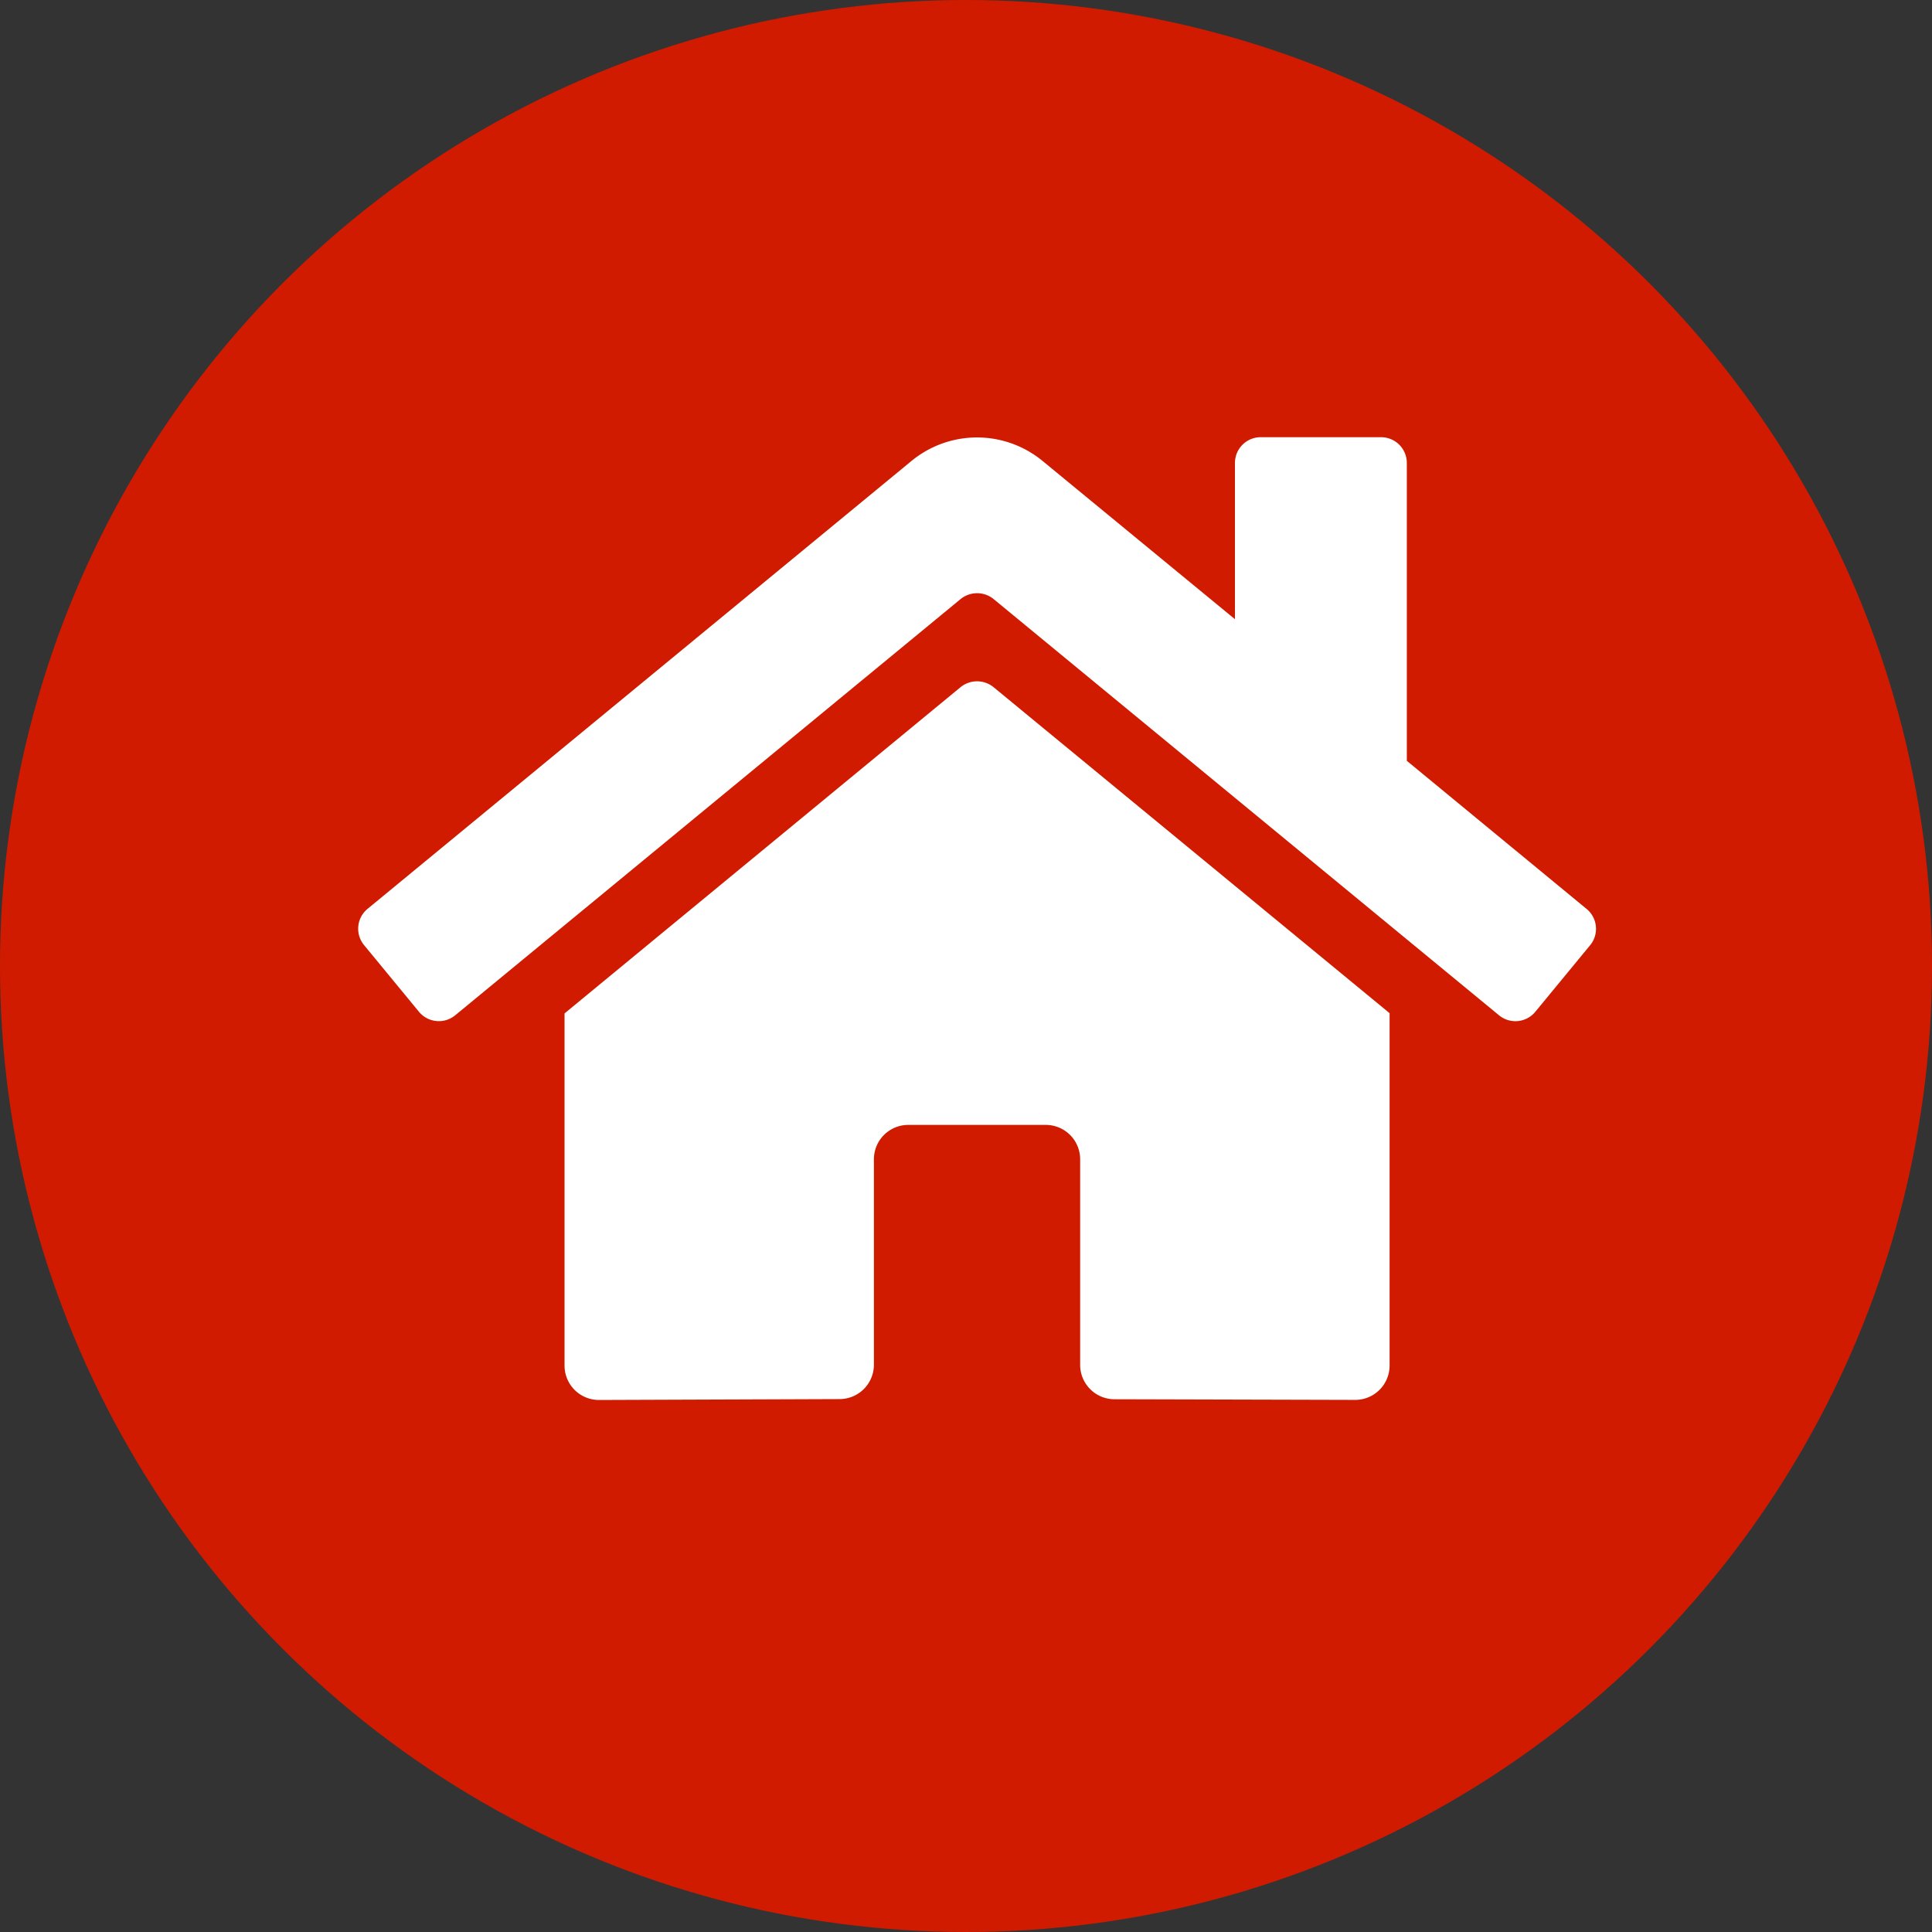
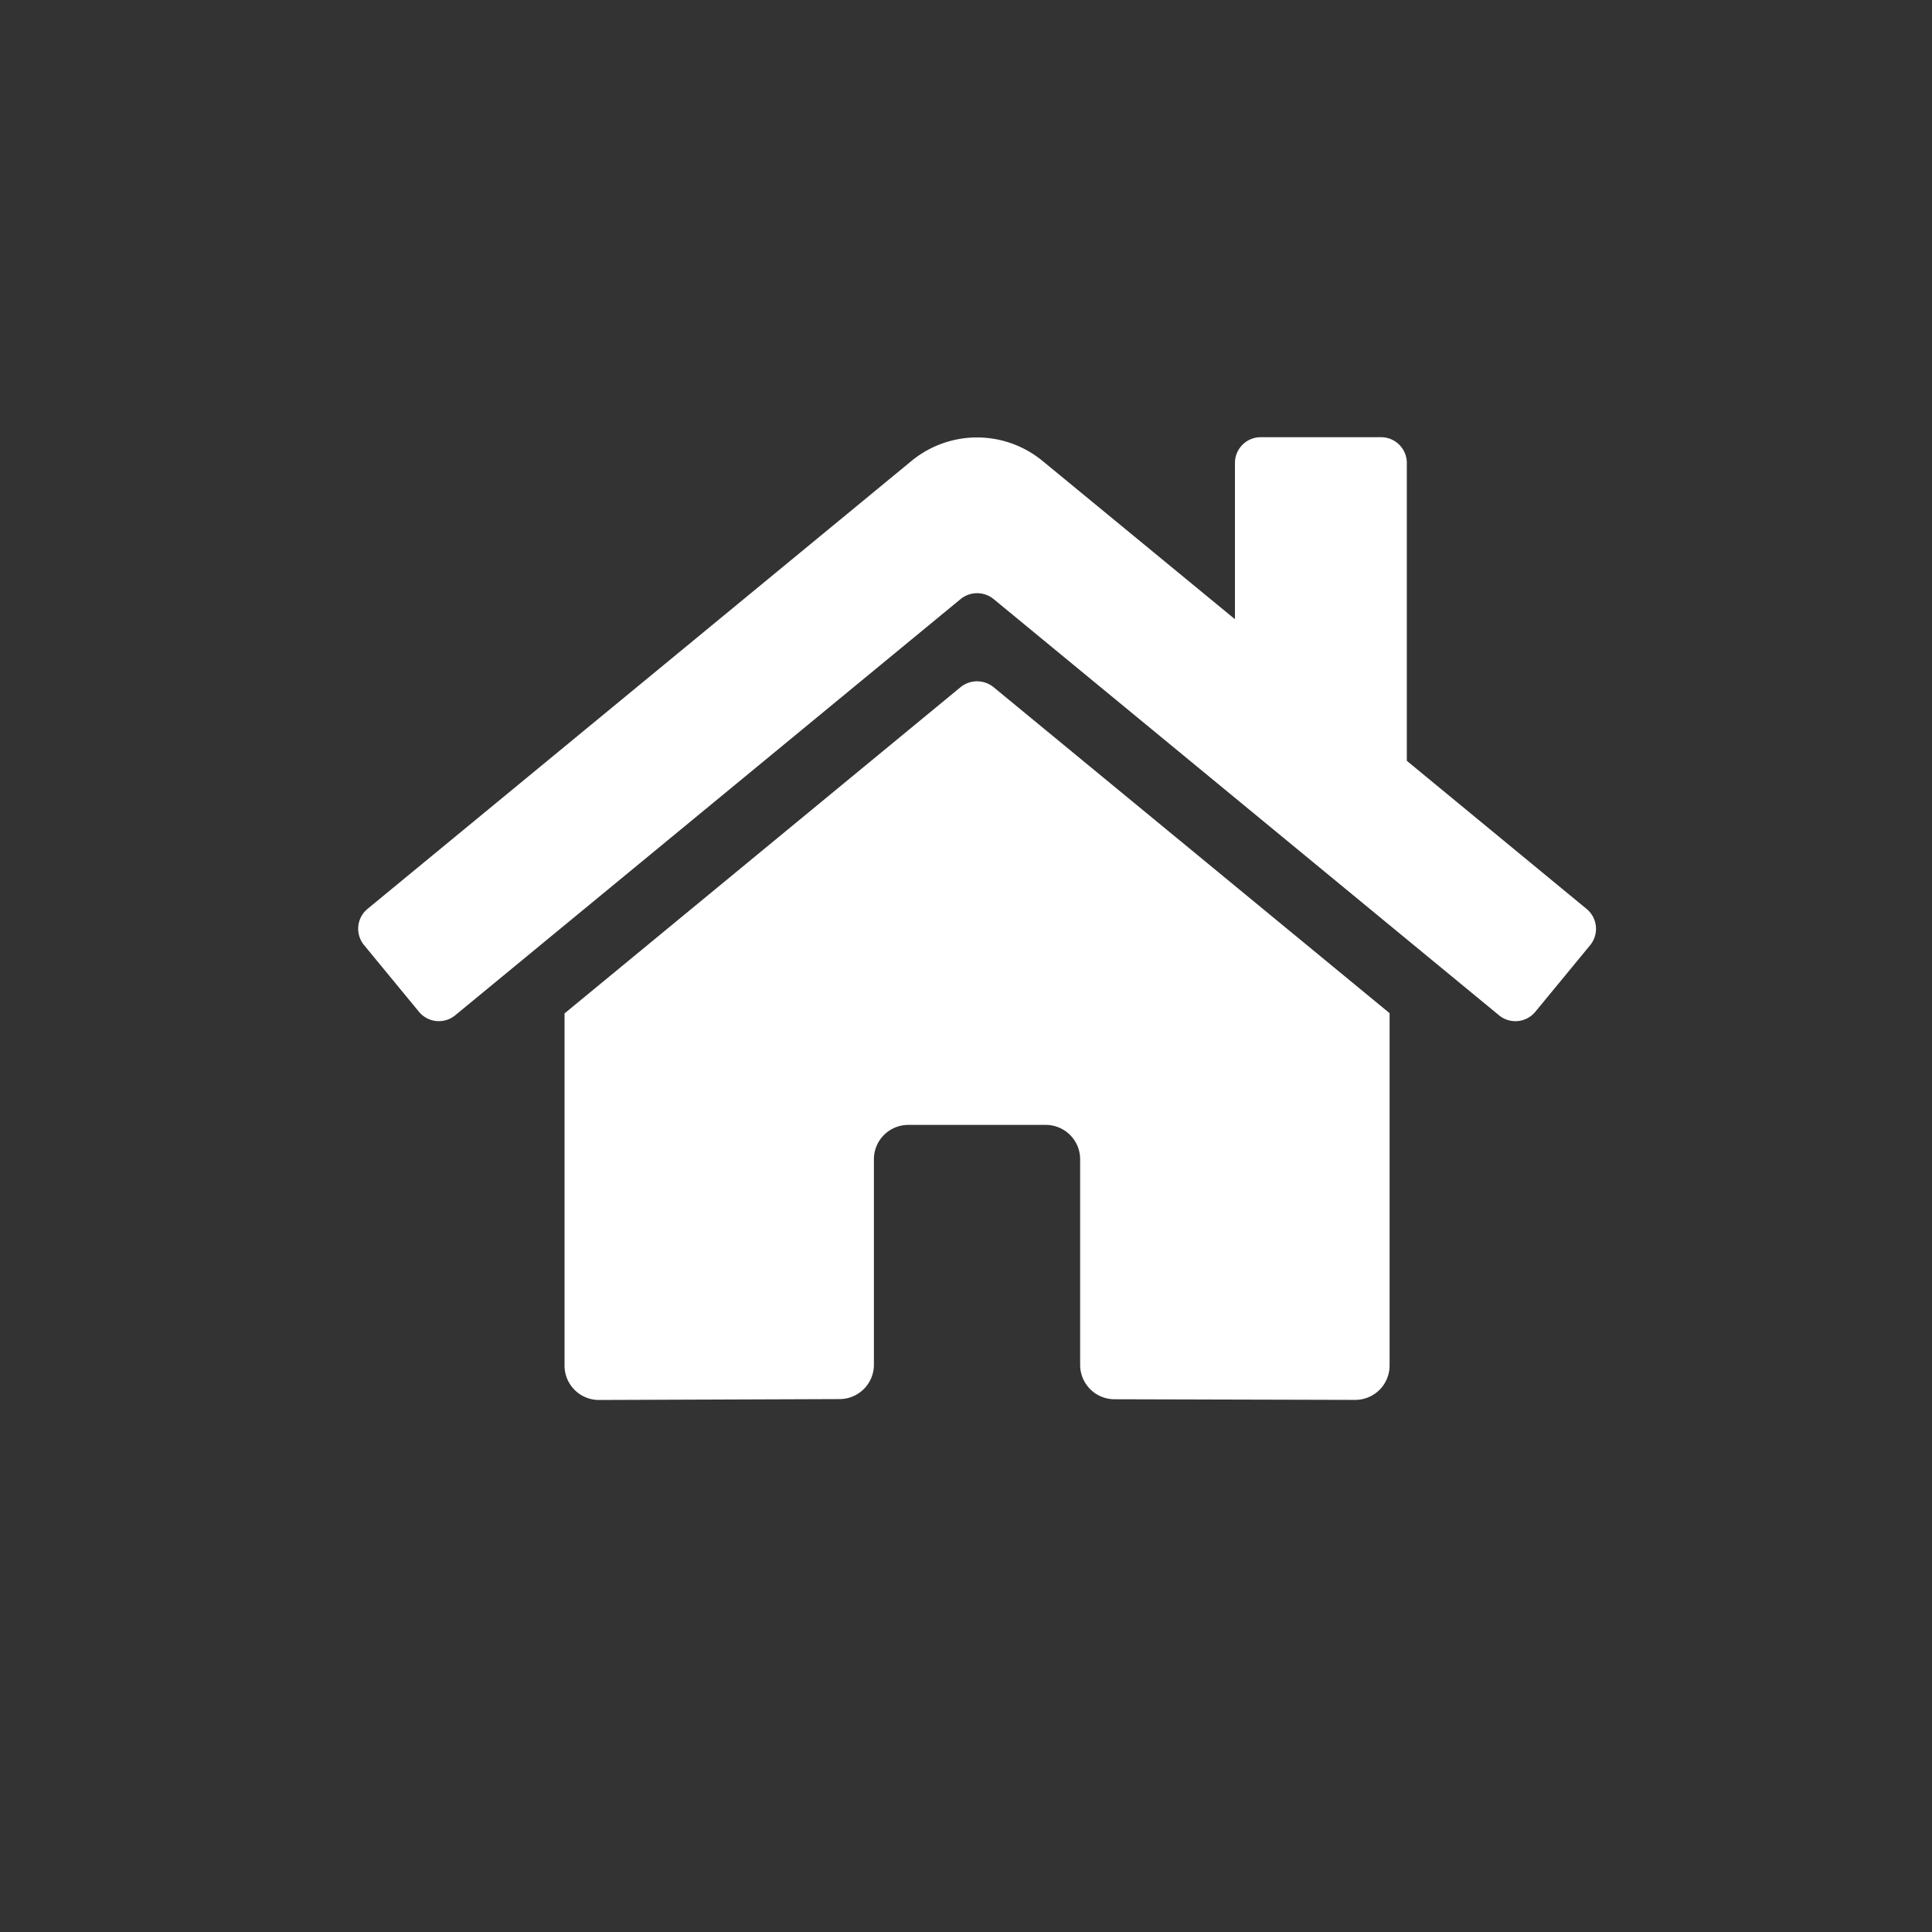
<svg xmlns="http://www.w3.org/2000/svg" id="best-sub-icon" width="24" height="24" viewBox="0 0 24 24">
  <rect x="0" y="0" width="24" height="24" fill="#333333" stroke="none" />
  <g id="Group_353" data-name="Group 353" transform="translate(-1239 -4469)">
    <g id="Group_349" data-name="Group 349">
-       <circle id="Ellipse_37" data-name="Ellipse 37" cx="12" cy="12" r="12" transform="translate(1239 4469)" fill="#d11b00" />
-     </g>
+       </g>
  </g>
  <path id="Icon_awesome-home" data-name="Icon awesome-home" d="M7.483,5.355,2.562,9.409v4.375a.427.427,0,0,0,.427.427L5.98,14.2a.427.427,0,0,0,.425-.427V11.221a.427.427,0,0,1,.427-.427H8.54a.427.427,0,0,1,.427.427v2.553a.427.427,0,0,0,.427.428l2.99.008a.427.427,0,0,0,.427-.427V9.406l-4.92-4.05A.325.325,0,0,0,7.483,5.355ZM15.257,8.11,13.025,6.271v-3.7a.32.32,0,0,0-.32-.32H11.21a.32.32,0,0,0-.32.32V4.512L8.5,2.546a1.281,1.281,0,0,0-1.628,0L.115,8.11a.32.32,0,0,0-.043.451l.681.827a.32.32,0,0,0,.451.044L7.483,4.261a.325.325,0,0,1,.408,0L14.17,9.432a.32.32,0,0,0,.451-.043l.681-.827a.32.32,0,0,0-.045-.452Z" transform="translate(4.451 3.18)" fill="#fff" />
</svg>